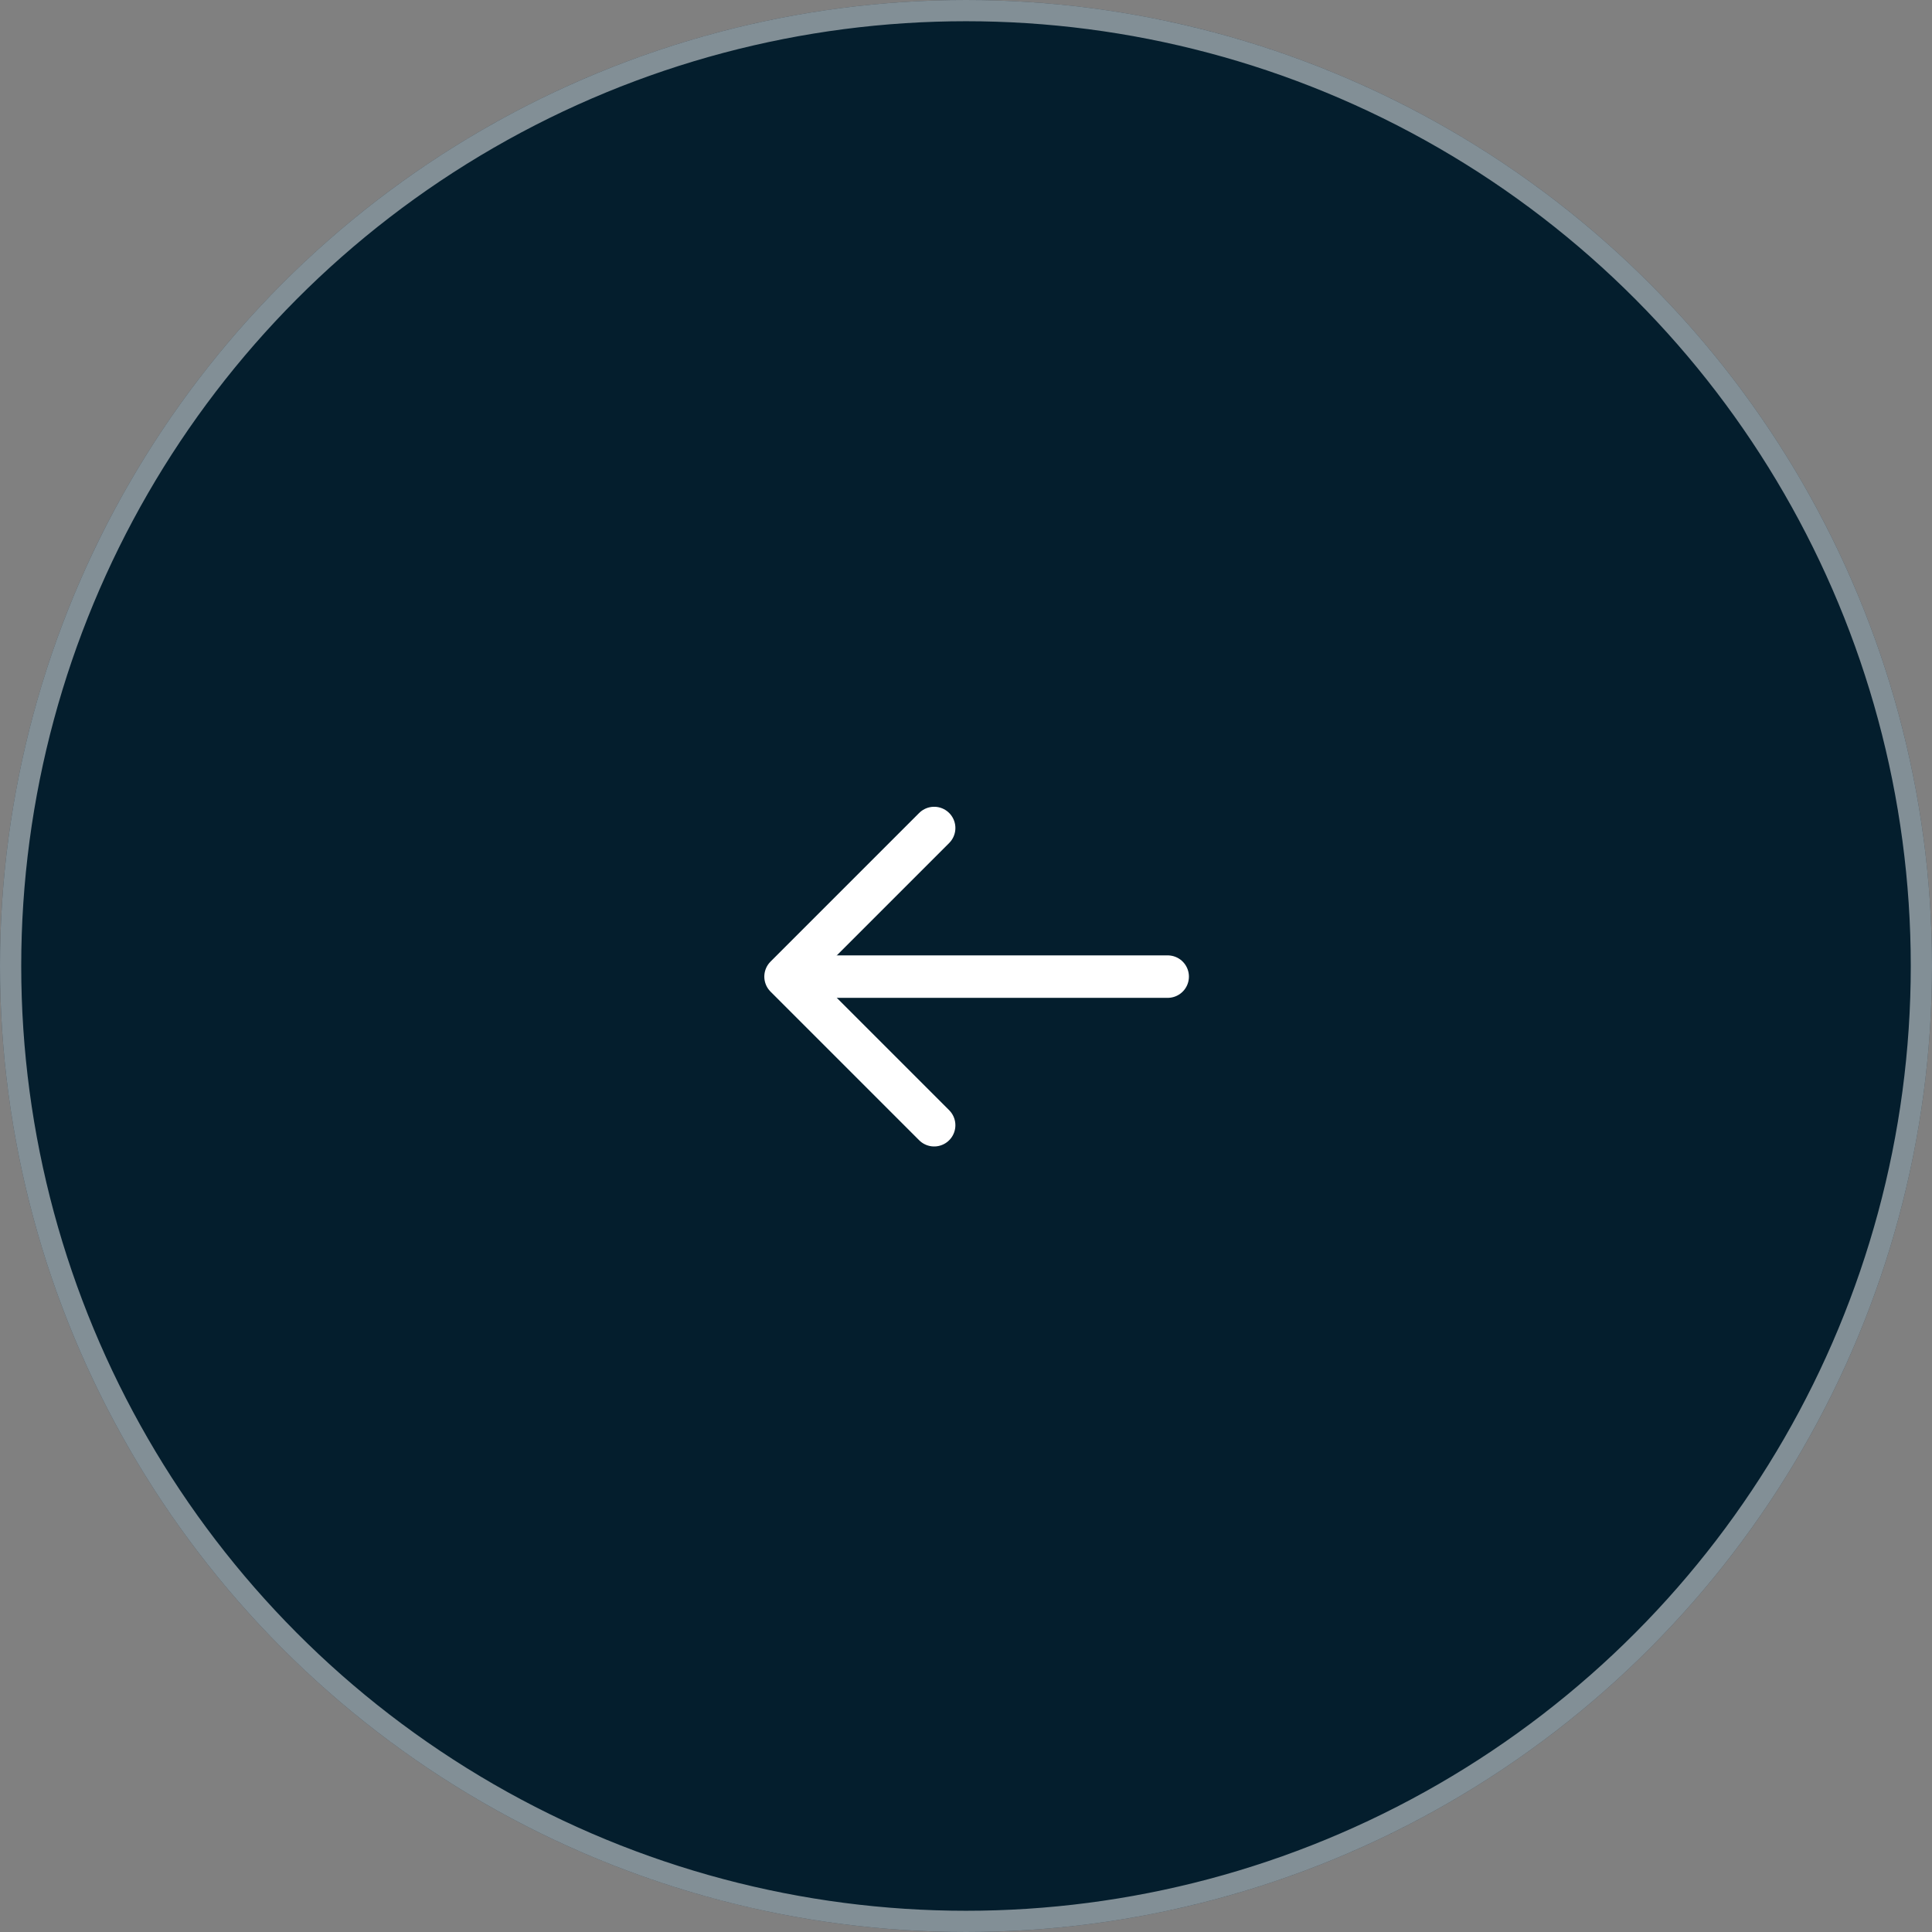
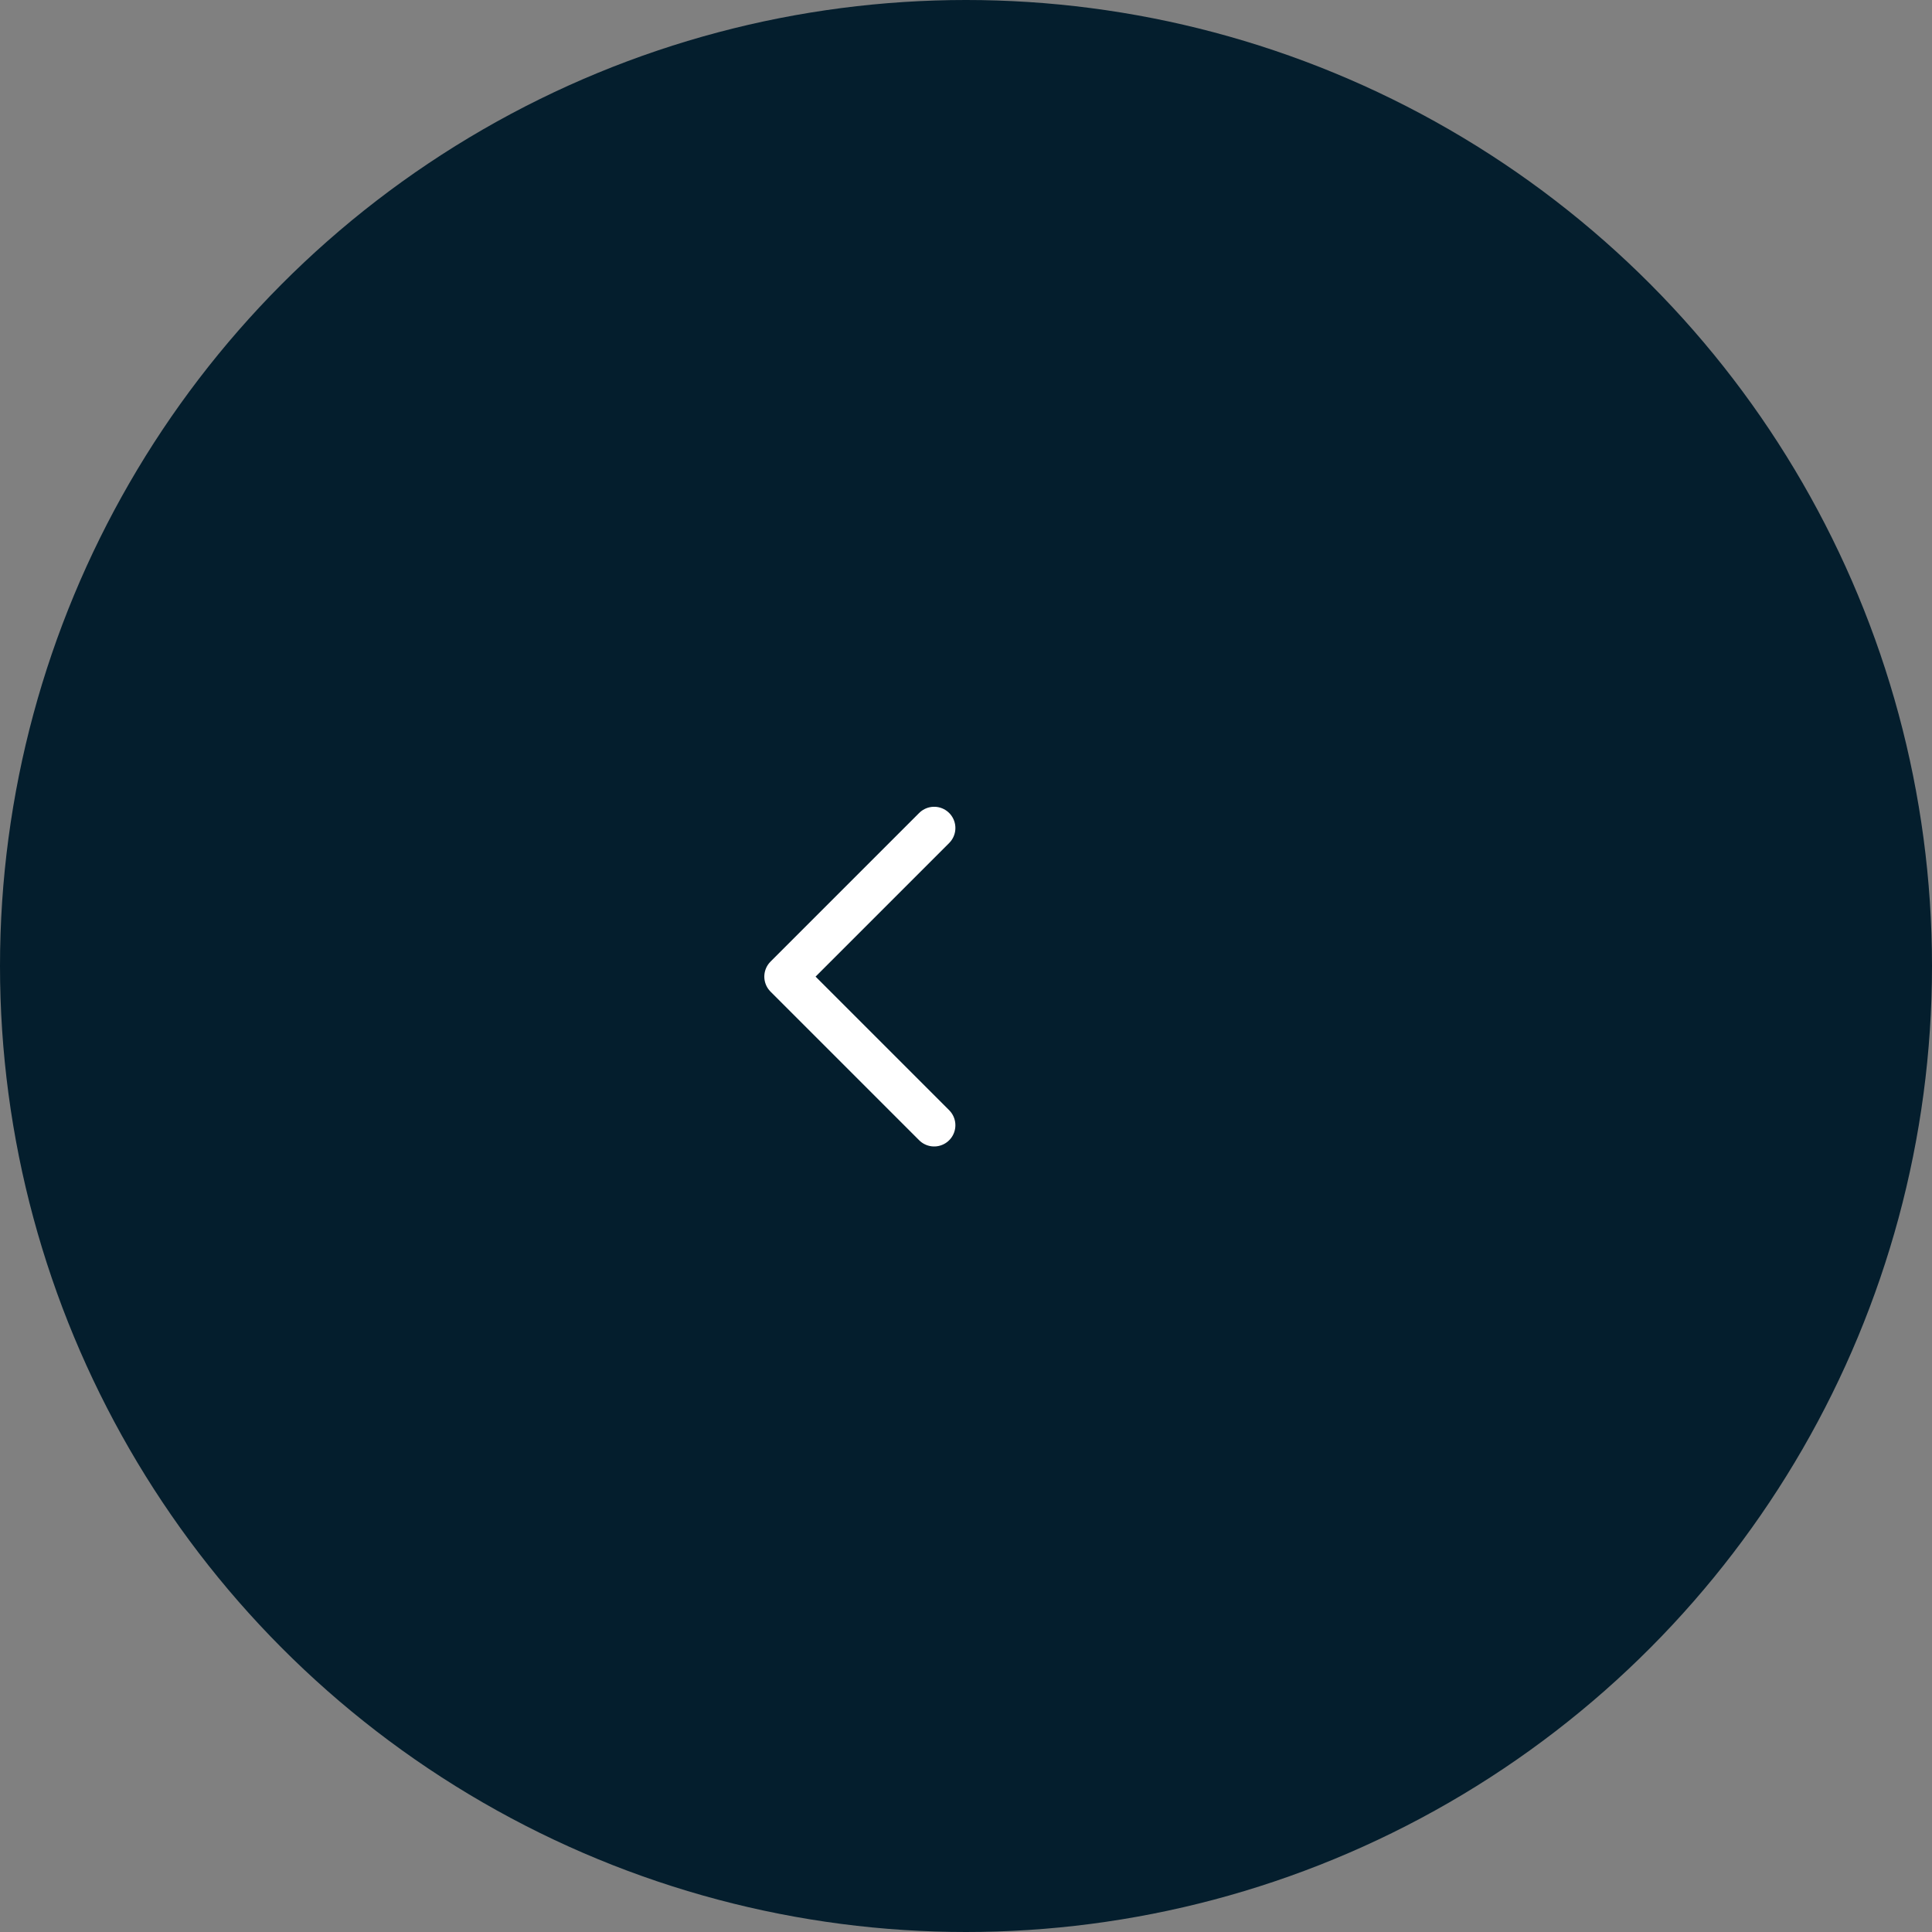
<svg xmlns="http://www.w3.org/2000/svg" width="45" height="45" viewBox="0 0 91 91" fill="none">
  <rect x="0" y="0" width="91" height="91" fill="#808080" stroke="none" />
  <circle cx="45.5" cy="45.5" r="45.5" fill="#041E2D" />
-   <circle cx="45.5" cy="45.5" r="45" stroke="white" stroke-opacity="0.5" />
-   <path d="M55 46H37.5" stroke="white" stroke-width="2" stroke-linecap="round" stroke-linejoin="round" />
  <path d="M44 53L37 46L44 39" stroke="white" stroke-width="2" stroke-linecap="round" stroke-linejoin="round" />
</svg>